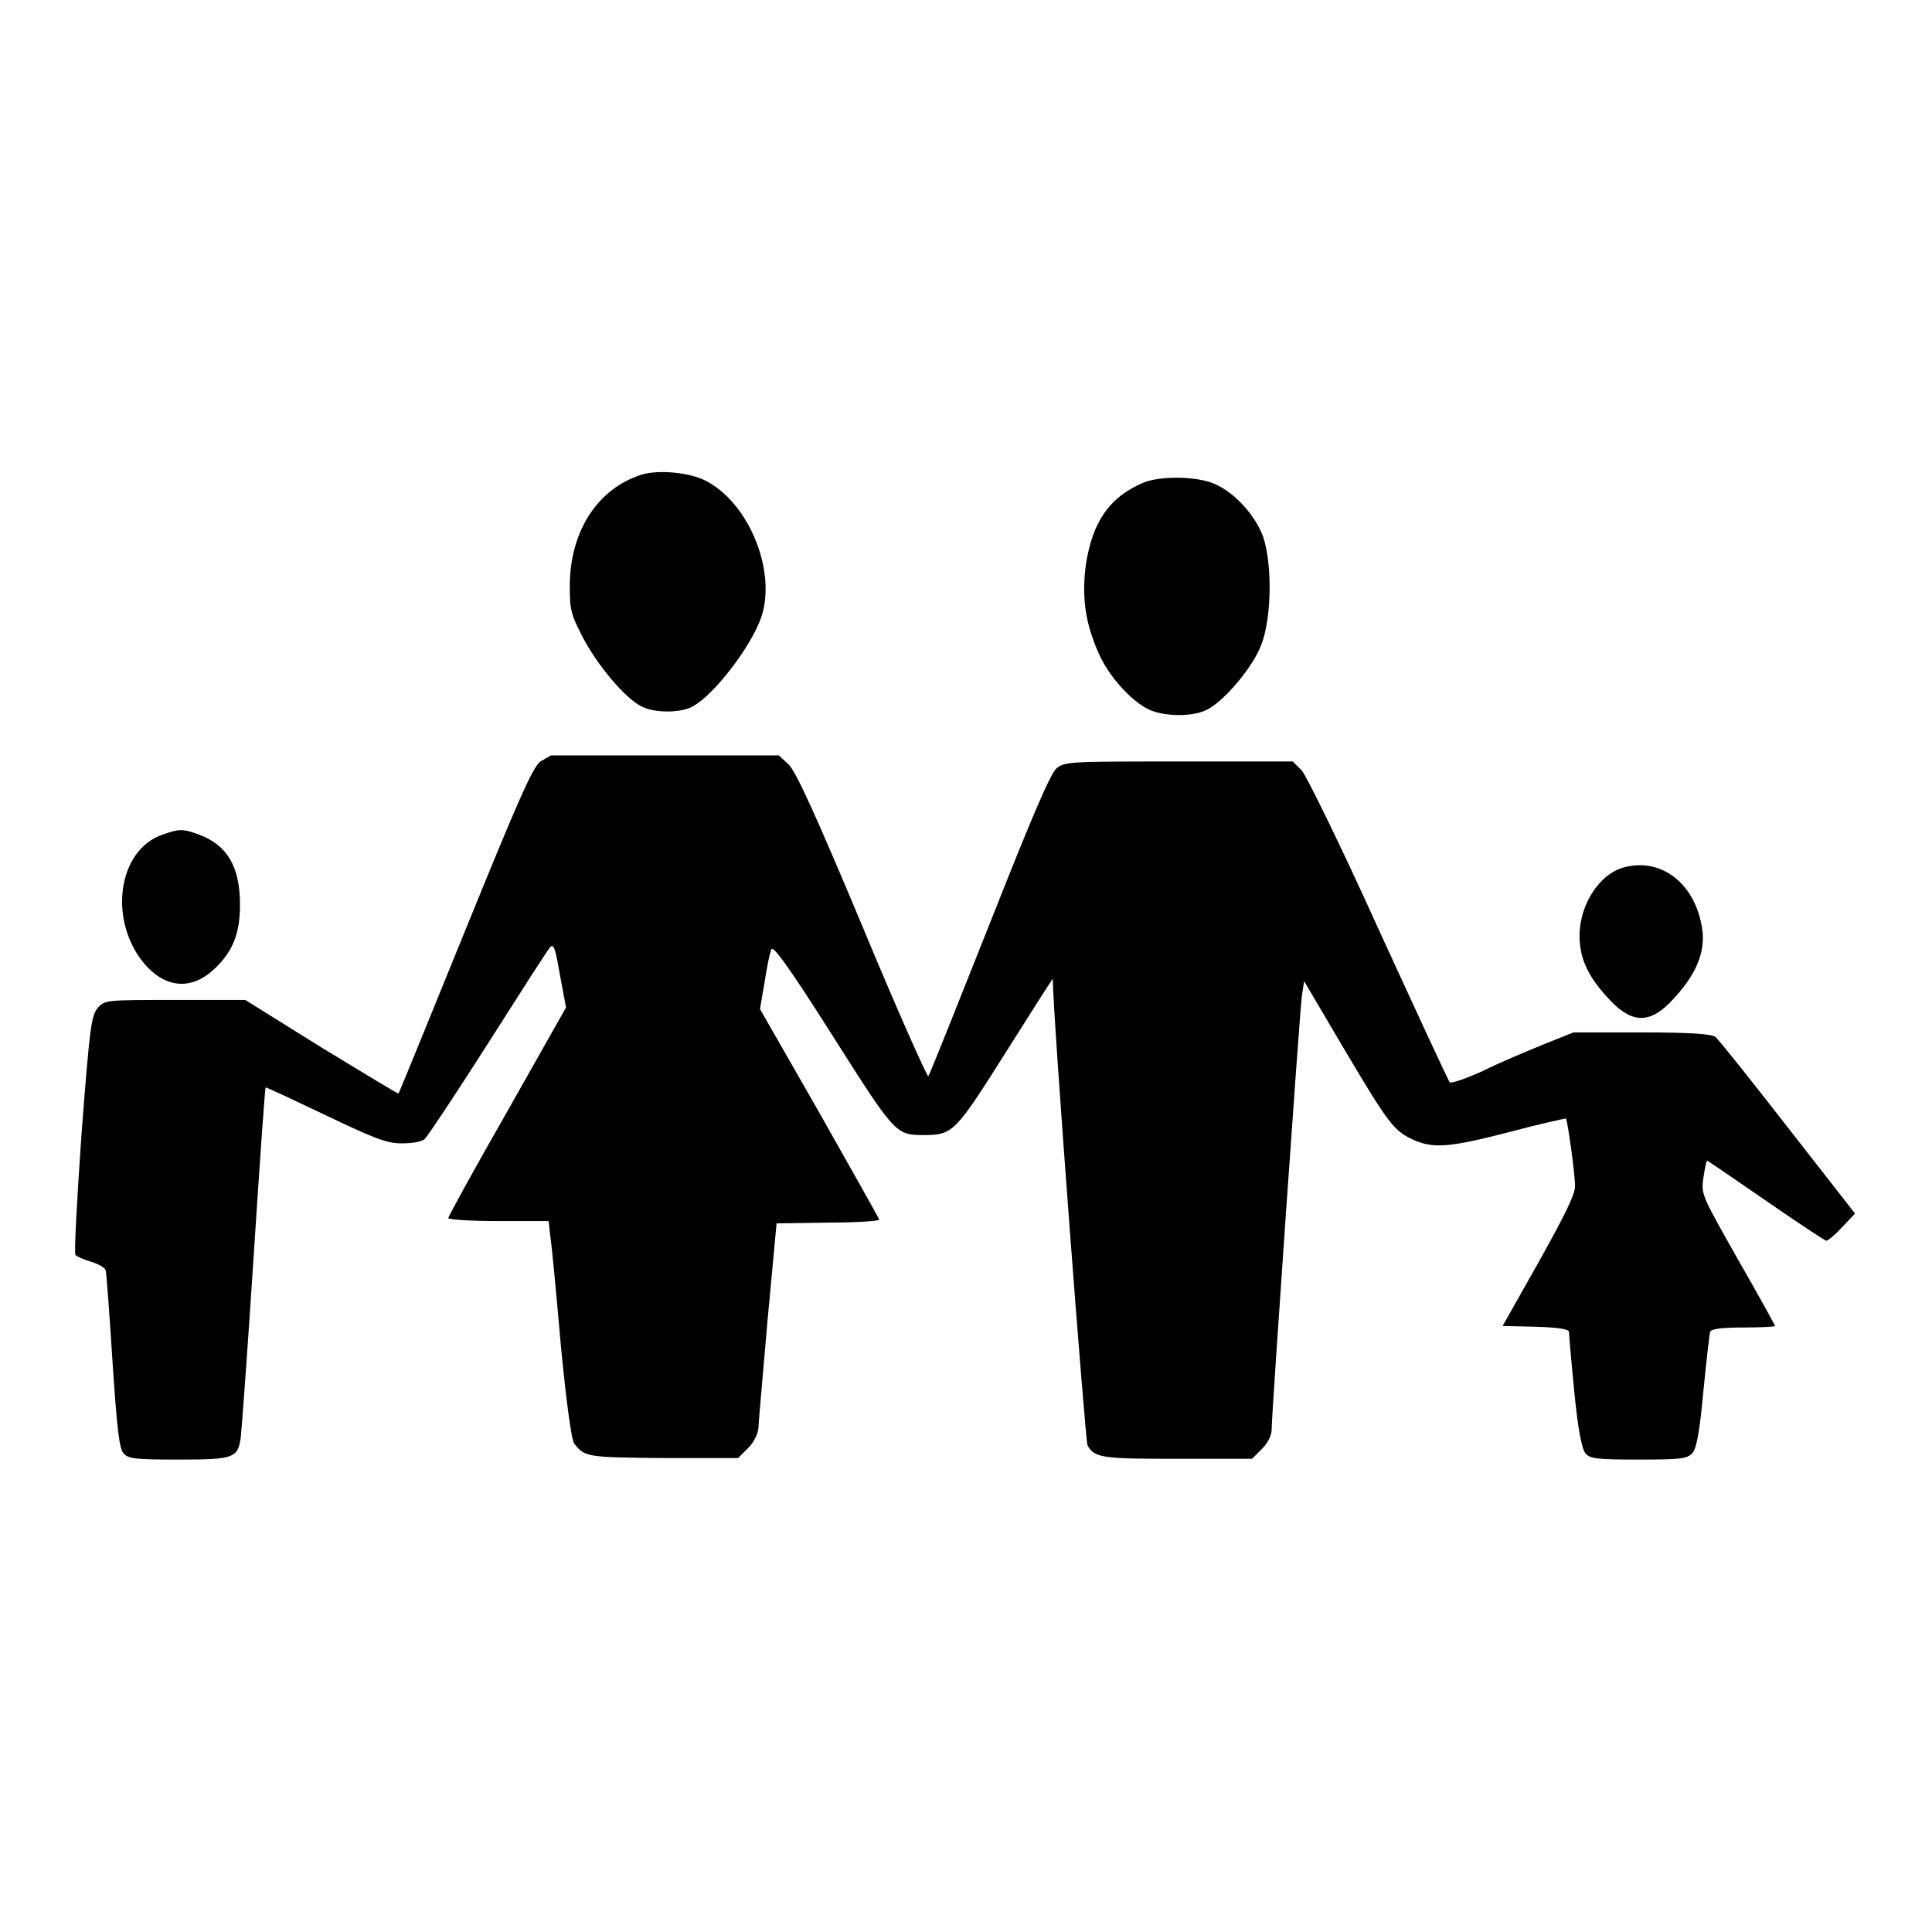
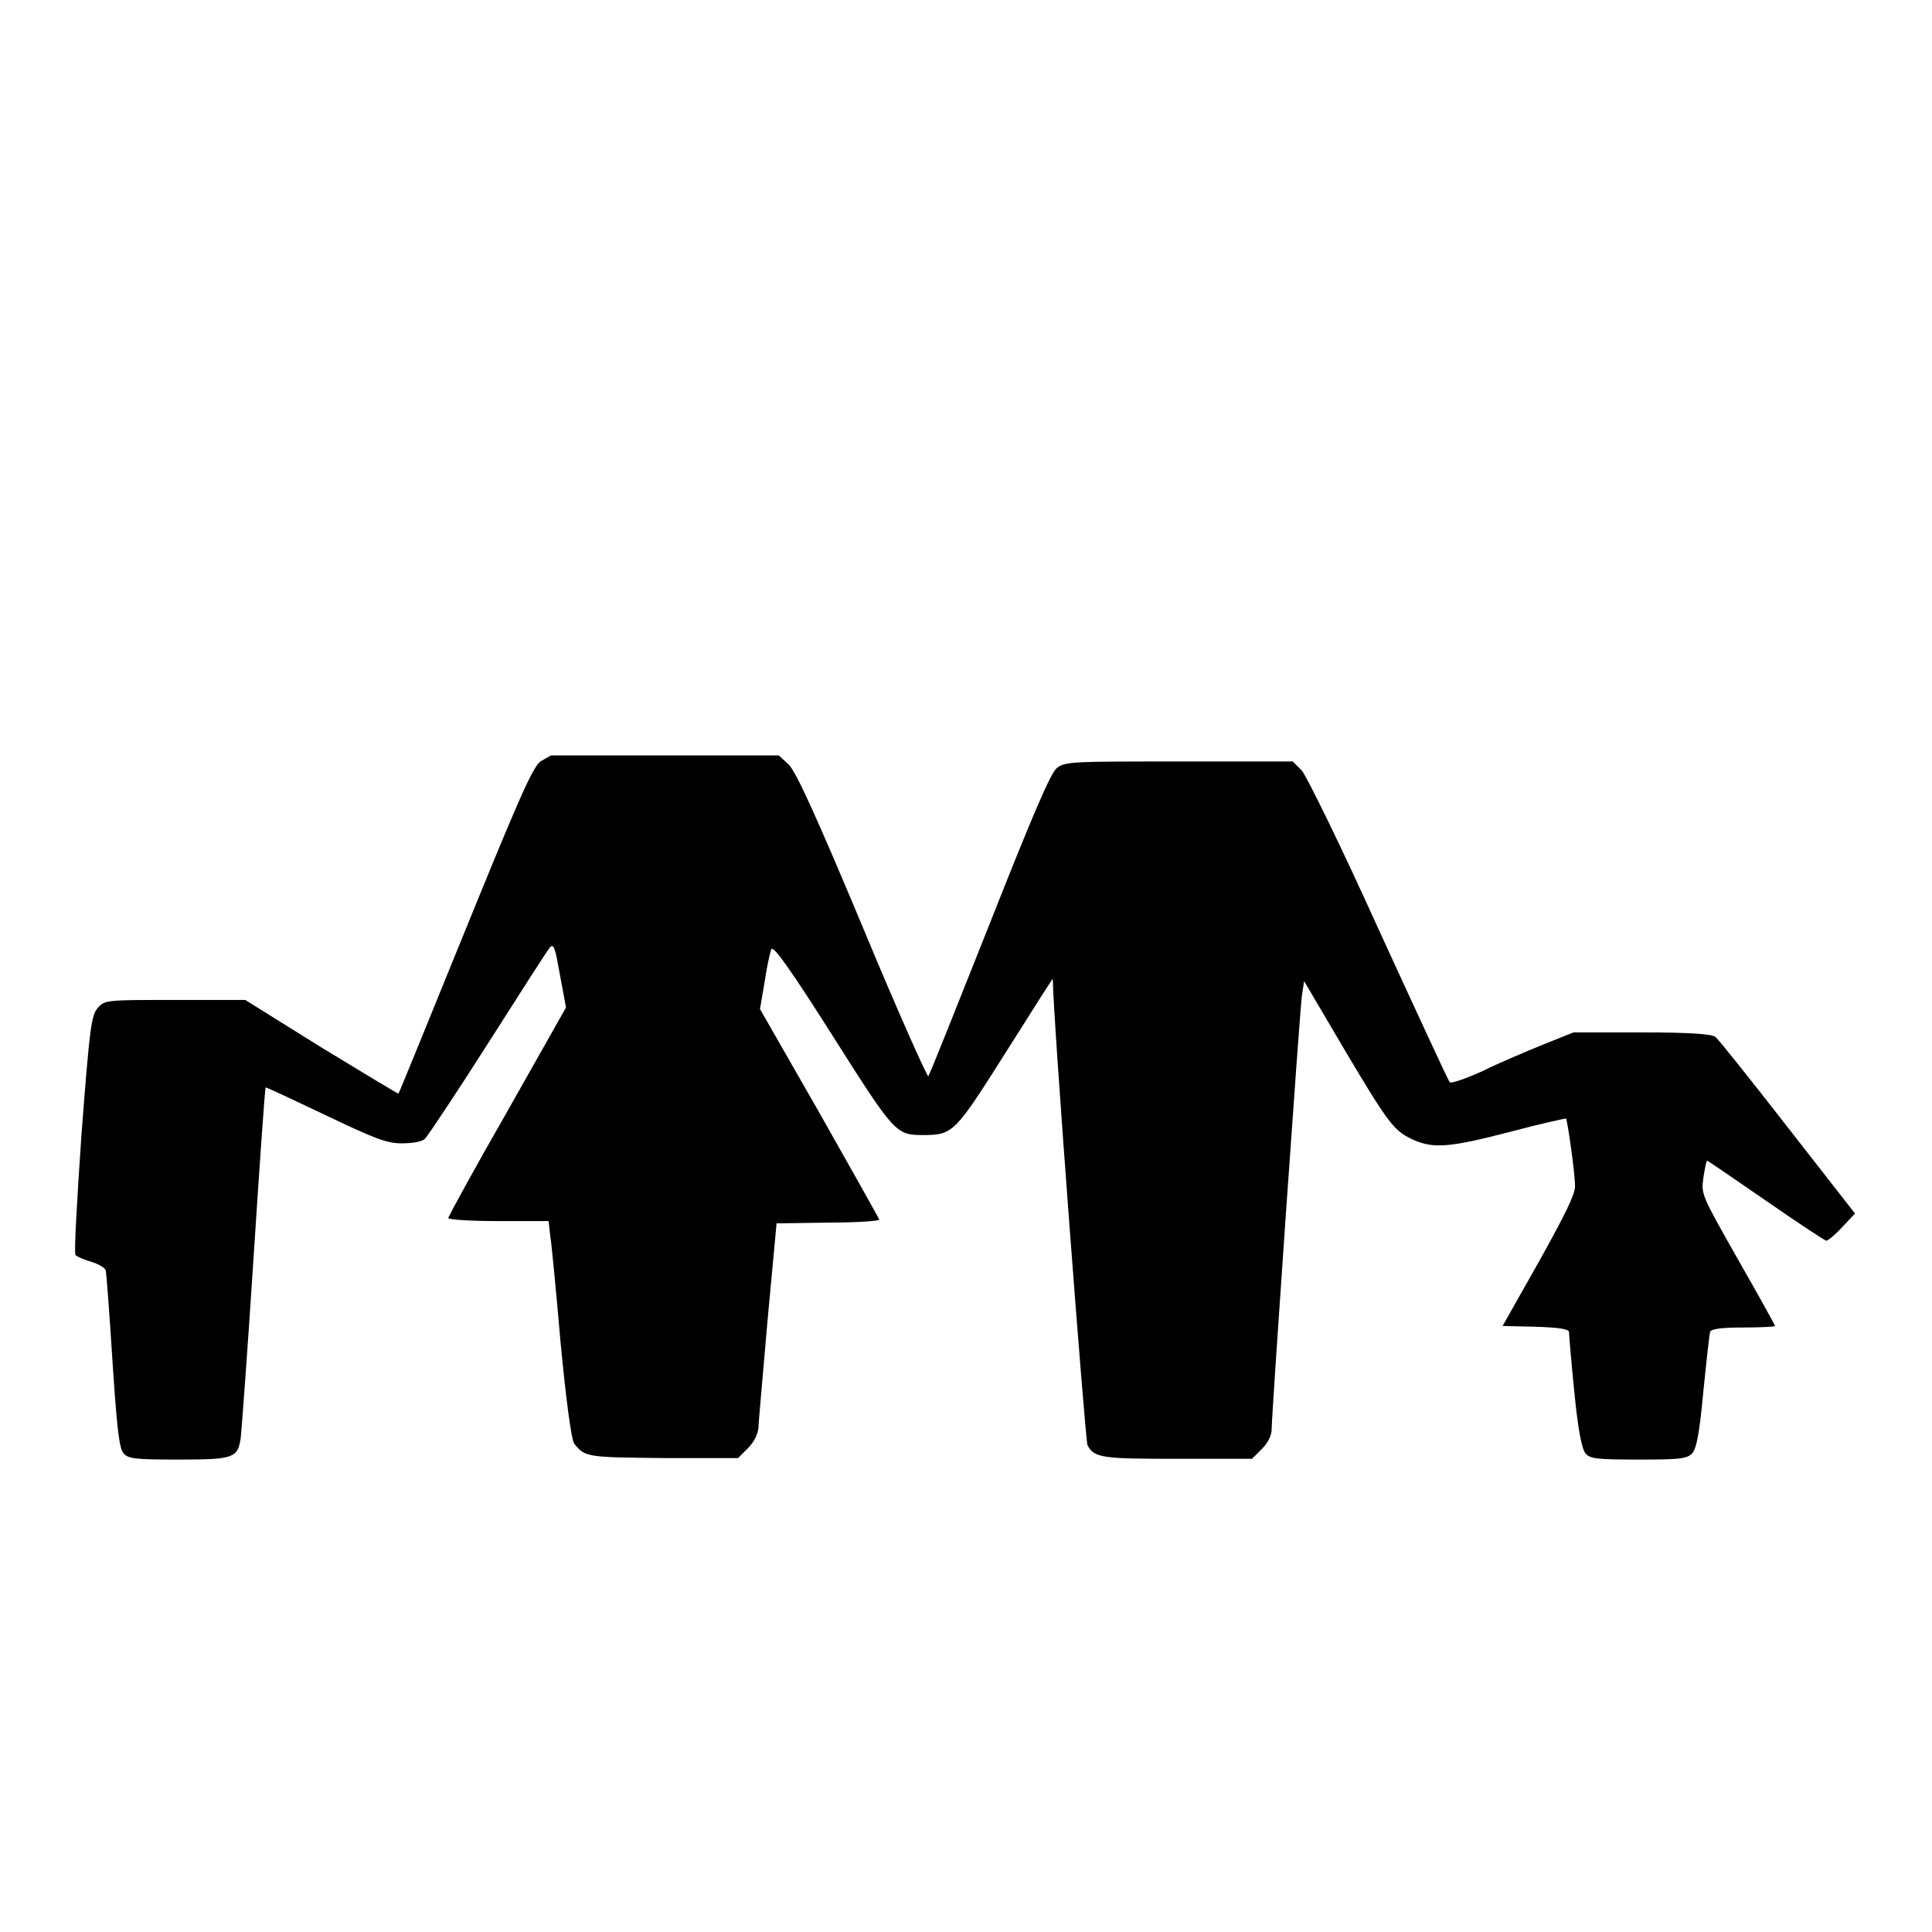
<svg xmlns="http://www.w3.org/2000/svg" version="1.1" x="0px" y="0px" viewBox="0 0 256 256" enable-background="new 0 0 256 256" xml:space="preserve">
  <g>
    <g>
      <g>
-         <path fill="#000000" d="M85,62.9c-5.7,1.8-9.4,7.3-9.5,14.5c0,3.4,0.1,3.9,1.7,7c1.9,3.7,5.7,8.2,7.8,9.2c1.7,0.9,5.2,0.9,6.8,0c2.8-1.5,7.8-8,9.1-11.9c2-6.1-1.7-15.1-7.4-18C91.4,62.6,87.2,62.2,85,62.9z" />
-         <path fill="#000000" d="M151.4,64c-4.4,1.9-6.6,5.1-7.5,10.7c-0.6,4.4-0.1,7.9,1.7,11.9c1.3,3,4.3,6.3,6.6,7.4c2.1,1,6,1,7.8,0c2.3-1.2,6-5.6,7.1-8.5c1.4-3.5,1.5-10.6,0.3-14.3c-1-2.8-3.7-5.9-6.5-7.1C158.6,63.1,153.7,63,151.4,64z" />
        <path fill="#000000" d="M71.6,100.9c-1.1,0.9-3,5.3-10,22.5c-4.8,11.8-8.7,21.4-8.8,21.5c0,0.1-4.6-2.7-10.2-6.1l-10.1-6.3h-9.3c-9,0-9.3,0-10.2,1c-0.9,1-1.1,2.4-2.2,16.8c-0.6,8.6-1,15.8-0.8,16c0.2,0.2,1.1,0.6,2.1,0.9c1,0.3,1.8,0.8,1.9,1.1c0.1,0.3,0.5,5.7,0.9,12c0.6,9.1,0.9,11.7,1.5,12.3c0.6,0.7,1.6,0.8,7.3,0.8c7.3,0,7.8-0.2,8.2-2.9c0.1-0.8,0.9-11.5,1.7-23.9c0.8-12.3,1.5-22.4,1.6-22.5c0-0.1,3.6,1.6,7.8,3.6c6.5,3.1,8.2,3.8,10.2,3.8c1.4,0,2.7-0.2,3.1-0.6c0.4-0.4,4.2-6.1,8.4-12.7c4.2-6.6,7.9-12.4,8.2-12.7c0.5-0.5,0.7,0.3,1.3,3.7l0.8,4.3l-7.8,13.8c-4.3,7.5-7.8,13.9-7.8,14.1c0,0.2,3,0.4,6.6,0.4h6.7l0.2,1.9c0.2,1.1,0.8,7.6,1.4,14.4c0.7,7.3,1.4,12.7,1.8,13.2c1.4,1.8,1.8,1.8,11.8,1.9h9.9l1.3-1.3c0.8-0.8,1.3-1.8,1.4-2.7c0-0.7,0.6-7.1,1.2-14.2l1.2-12.9l6.8-0.1c3.7,0,6.8-0.2,6.8-0.4c0-0.1-3.6-6.5-7.9-14.1l-7.9-13.8l0.6-3.5c0.3-2,0.7-3.9,0.9-4.4c0.2-0.6,2.2,2.1,8.1,11.4c8.3,13.1,8.4,13.2,12.1,13.2c3.9,0,4.2-0.4,10.9-11c3.4-5.4,6.2-9.8,6.2-9.7c0,4.6,4.3,61.2,4.6,61.8c0.9,1.7,2,1.8,12,1.8h9.8l1.3-1.3c0.8-0.8,1.3-1.8,1.3-2.6c0-2,3.7-55.1,4-57.4l0.3-2l5.3,9c6,10.1,6.6,10.8,9.1,12c2.7,1.2,4.7,1.1,12.8-1c4.1-1.1,7.4-1.8,7.5-1.8c0.2,0.3,1.2,7.2,1.2,9c0,1.1-1.4,3.9-4.8,10l-4.8,8.5l4.4,0.1c3,0.1,4.4,0.3,4.4,0.7c0,0.3,0.3,3.9,0.7,7.9c0.5,5.1,1,7.6,1.5,8.2c0.6,0.7,1.6,0.8,7,0.8c5.5,0,6.4-0.1,7.1-0.8c0.6-0.6,1-2.8,1.5-8.2c0.4-4,0.8-7.6,0.9-7.9c0.1-0.4,1.4-0.6,4.4-0.6c2.3,0,4.2-0.1,4.2-0.2c0-0.1-2.2-4.1-4.9-8.8c-4.8-8.5-4.9-8.6-4.6-10.8c0.2-1.3,0.4-2.3,0.5-2.3c0.1,0,3.6,2.4,7.8,5.3c4.2,2.9,7.8,5.3,8,5.3c0.2,0,1.2-0.8,2.1-1.8l1.7-1.8l-8.9-11.4c-4.9-6.3-9.2-11.7-9.6-12c-0.5-0.4-3.4-0.6-9.8-0.6h-9l-4,1.6c-2.2,0.9-5.8,2.4-8,3.5c-2.2,1-4.2,1.7-4.4,1.5c-0.2-0.2-4.4-9.3-9.4-20.2c-5.1-11.3-9.6-20.4-10.2-21.1l-1.2-1.2h-15.1c-14.2,0-15.1,0-16.2,0.9c-0.8,0.7-3.1,6-8.9,20.7c-4.3,10.8-7.9,19.9-8.1,20.1c-0.1,0.2-4.1-8.7-8.7-19.8c-6.2-14.8-8.8-20.5-9.8-21.5l-1.3-1.2H88.2H73L71.6,100.9z" />
-         <path fill="#000000" d="M21.5,110.6c-6,2.1-7.2,11.6-2.2,17.3c2.8,3.1,6.2,3.3,9.2,0.4c2.4-2.3,3.3-4.7,3.3-8.4c0-5.1-1.7-7.9-5.4-9.3C24.2,109.8,23.8,109.8,21.5,110.6z" />
-         <path fill="#000000" d="M215.3,114.9c-3.3,0.8-6,4.9-6,9.1c0,3.1,1.2,5.6,4.2,8.7c2.9,3,5.3,2.9,8.2-0.3c2.9-3.1,4.2-6,3.9-8.9C224.9,117.4,220.4,113.6,215.3,114.9z" />
      </g>
    </g>
  </g>
</svg>